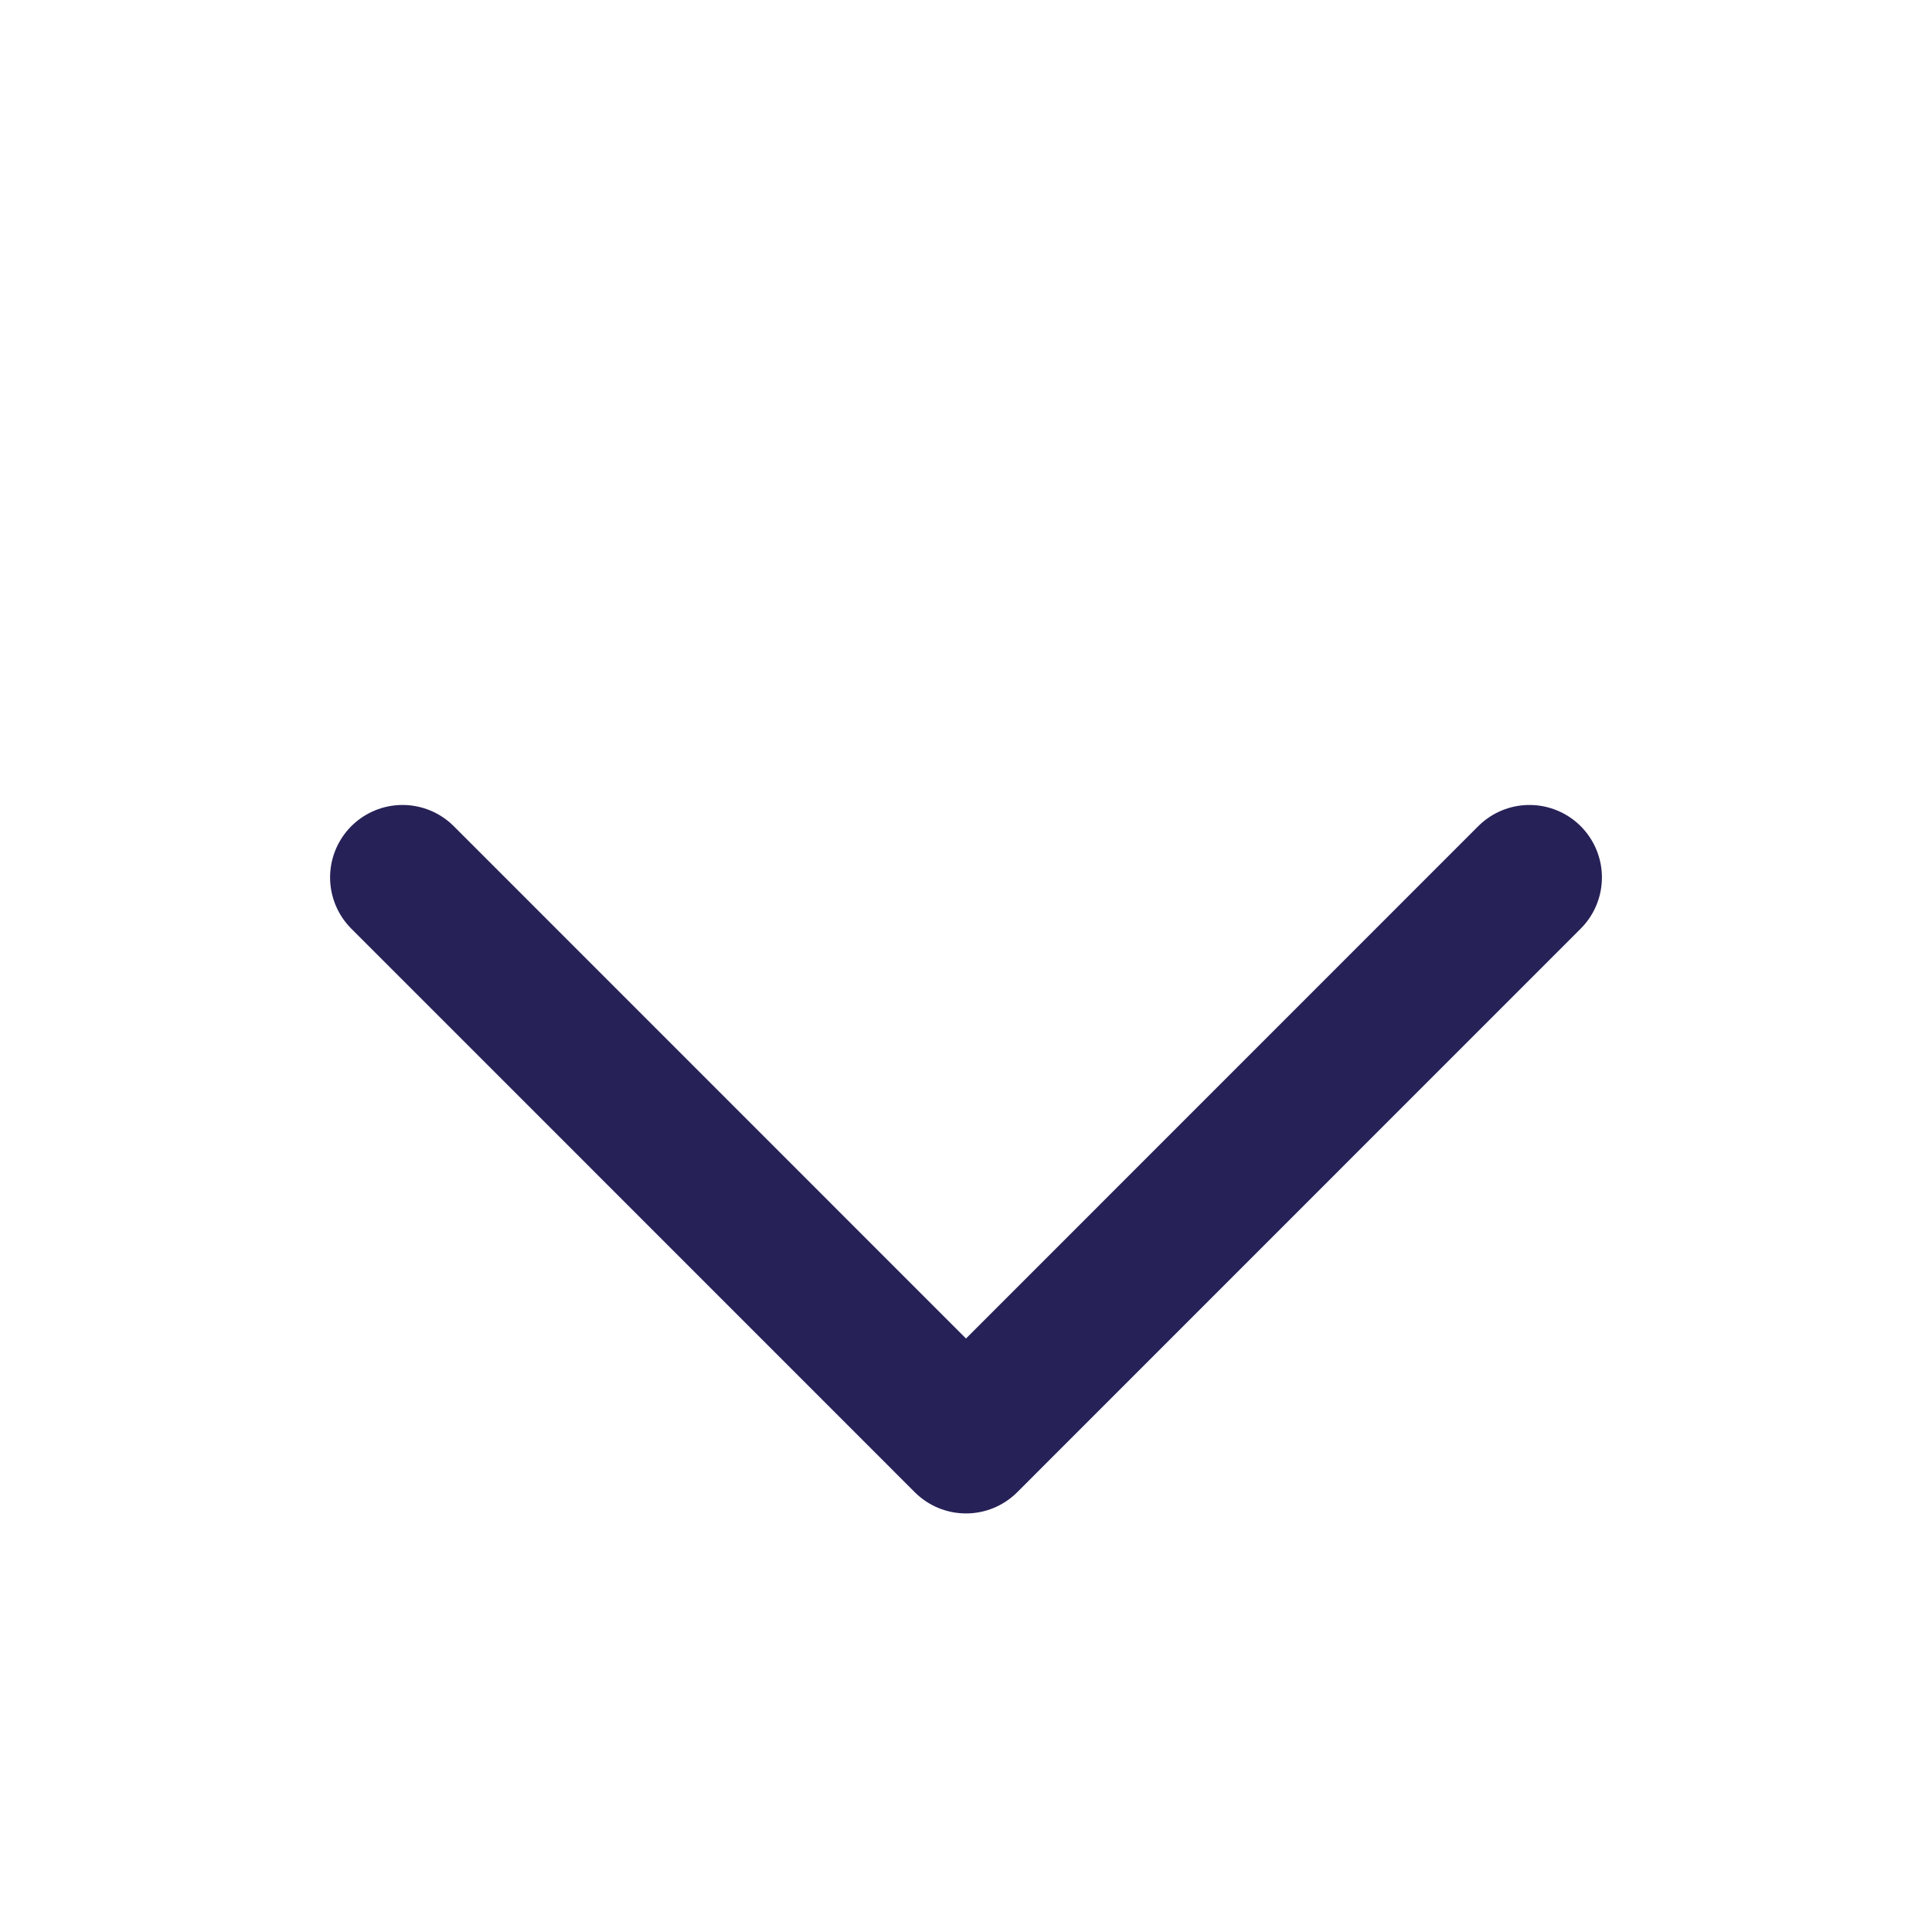
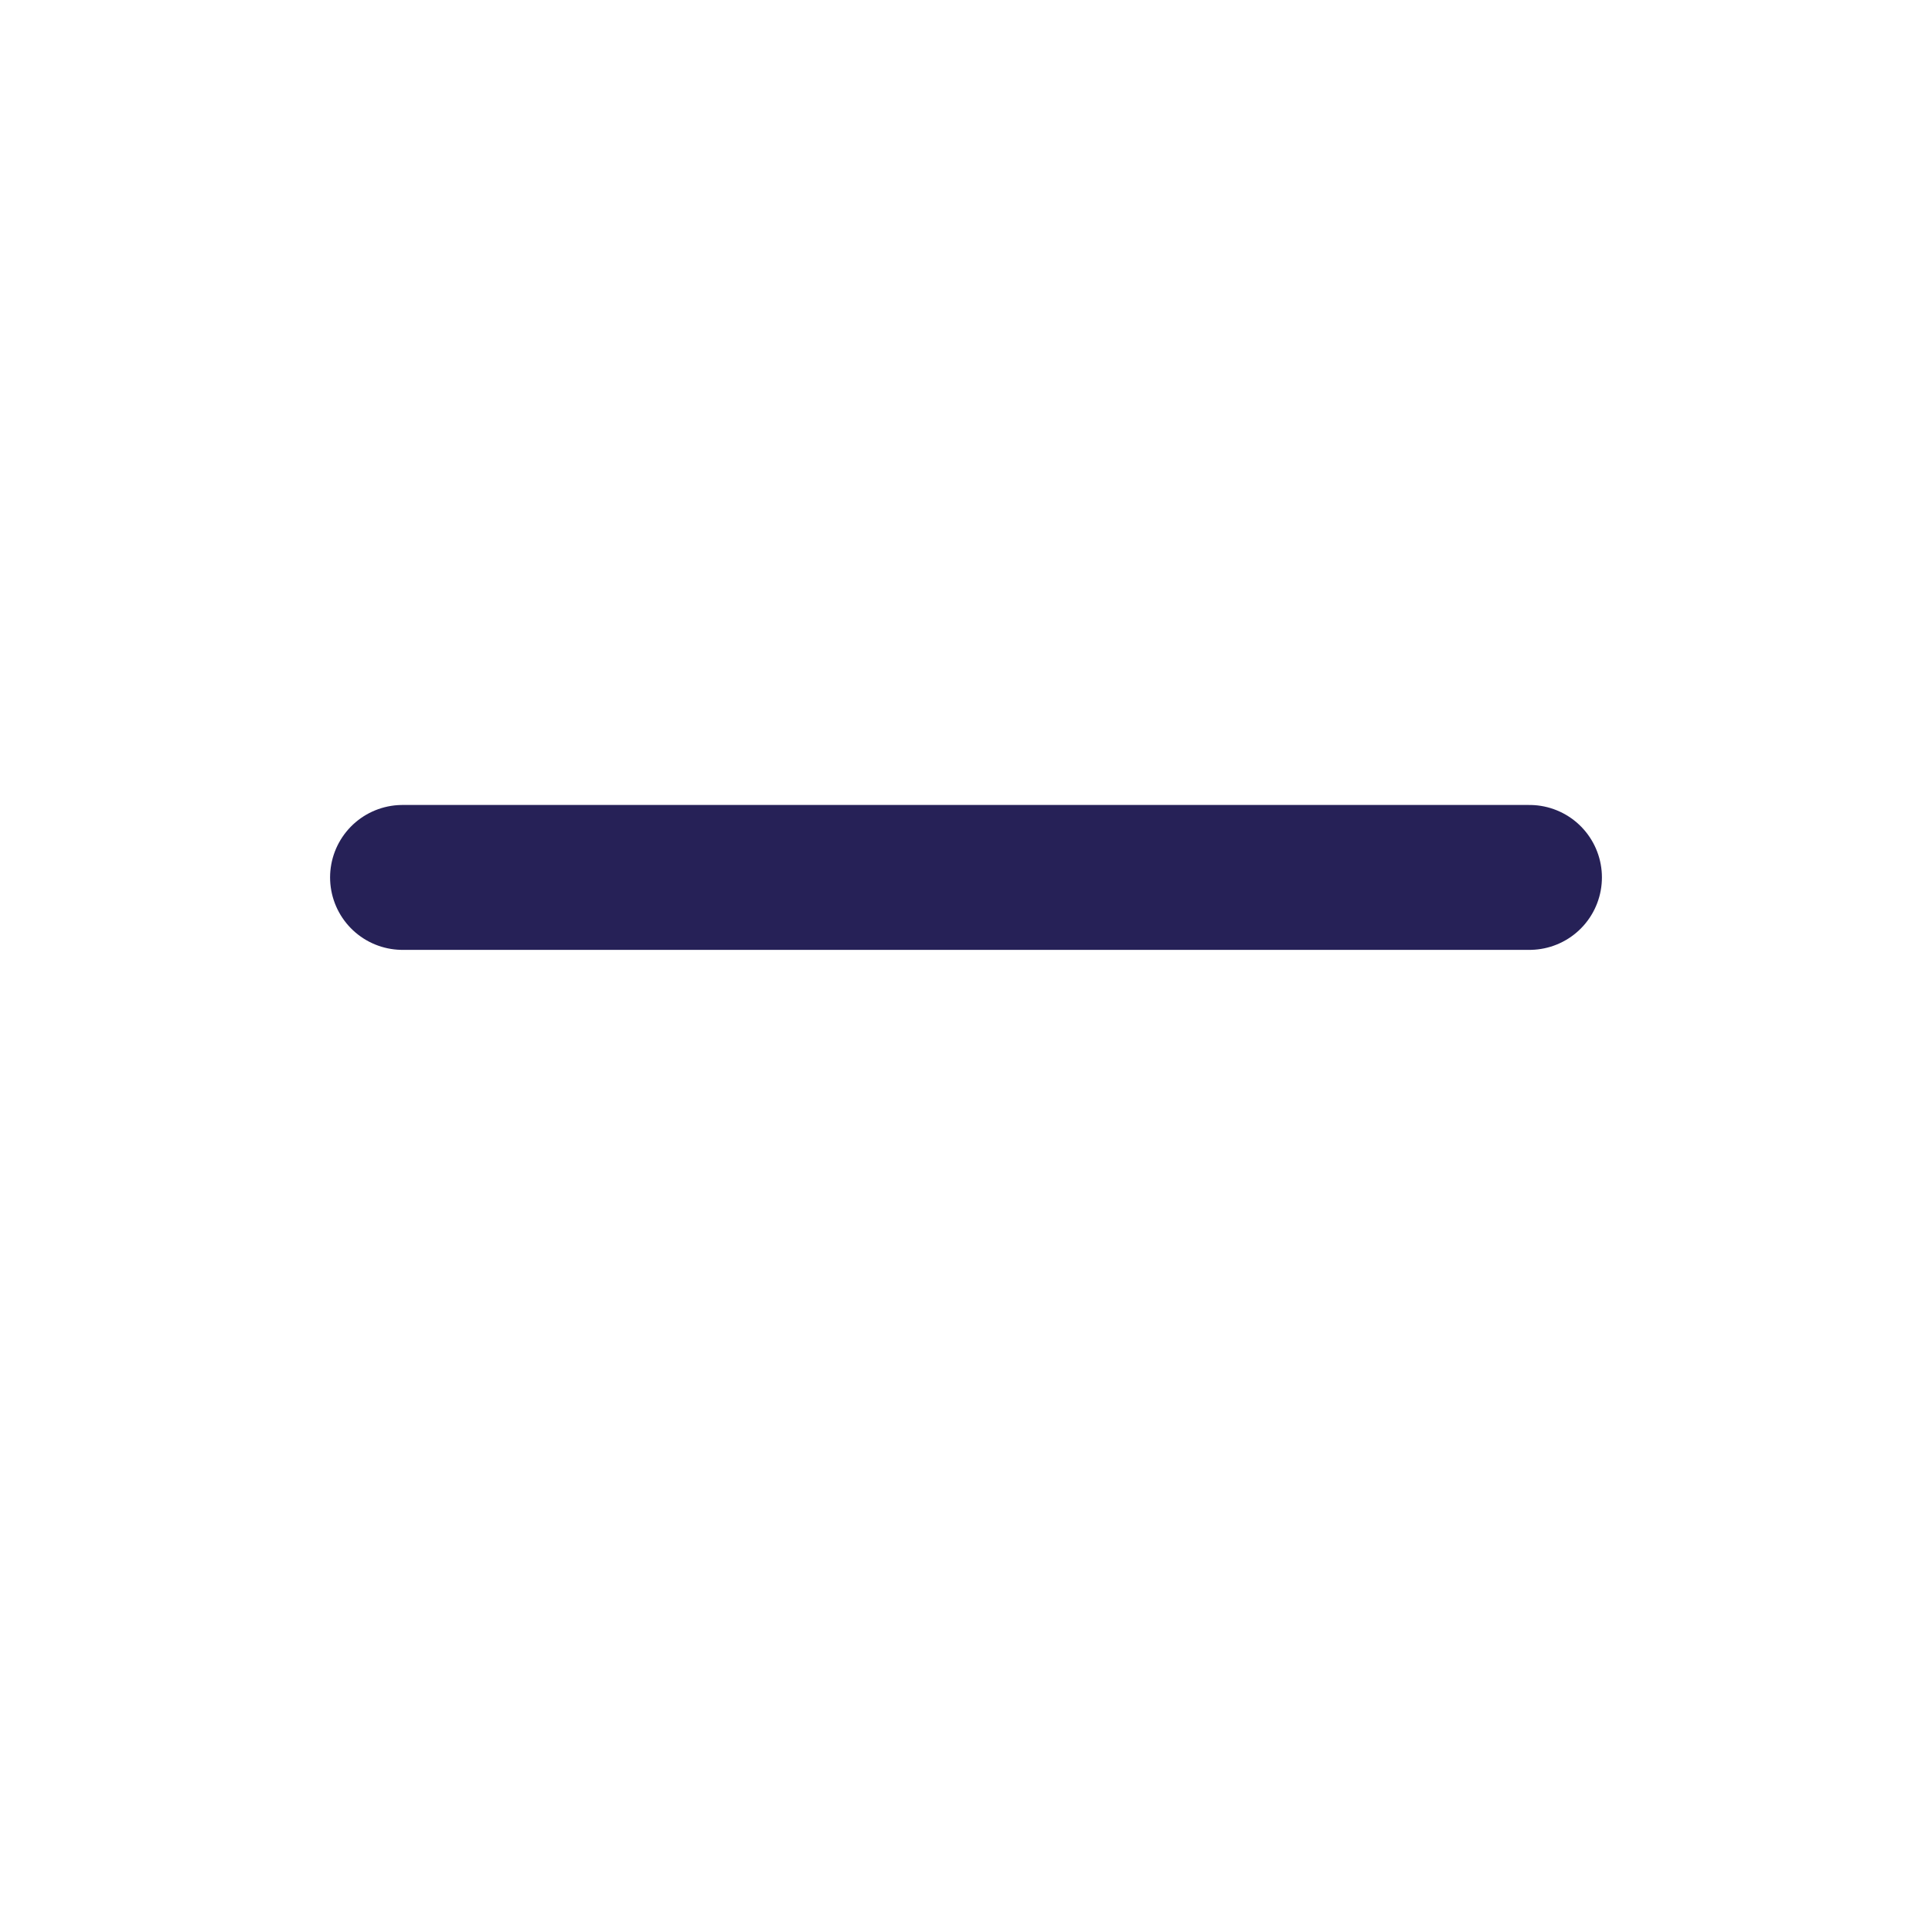
<svg xmlns="http://www.w3.org/2000/svg" width="20" height="20" viewBox="0 0 20 20" fill="none">
-   <path d="M15.833 9.083L10 14.917L4.167 9.083" stroke="#262157" stroke-width="1.5" stroke-linecap="round" stroke-linejoin="round" />
+   <path d="M15.833 9.083L4.167 9.083" stroke="#262157" stroke-width="1.5" stroke-linecap="round" stroke-linejoin="round" />
</svg>